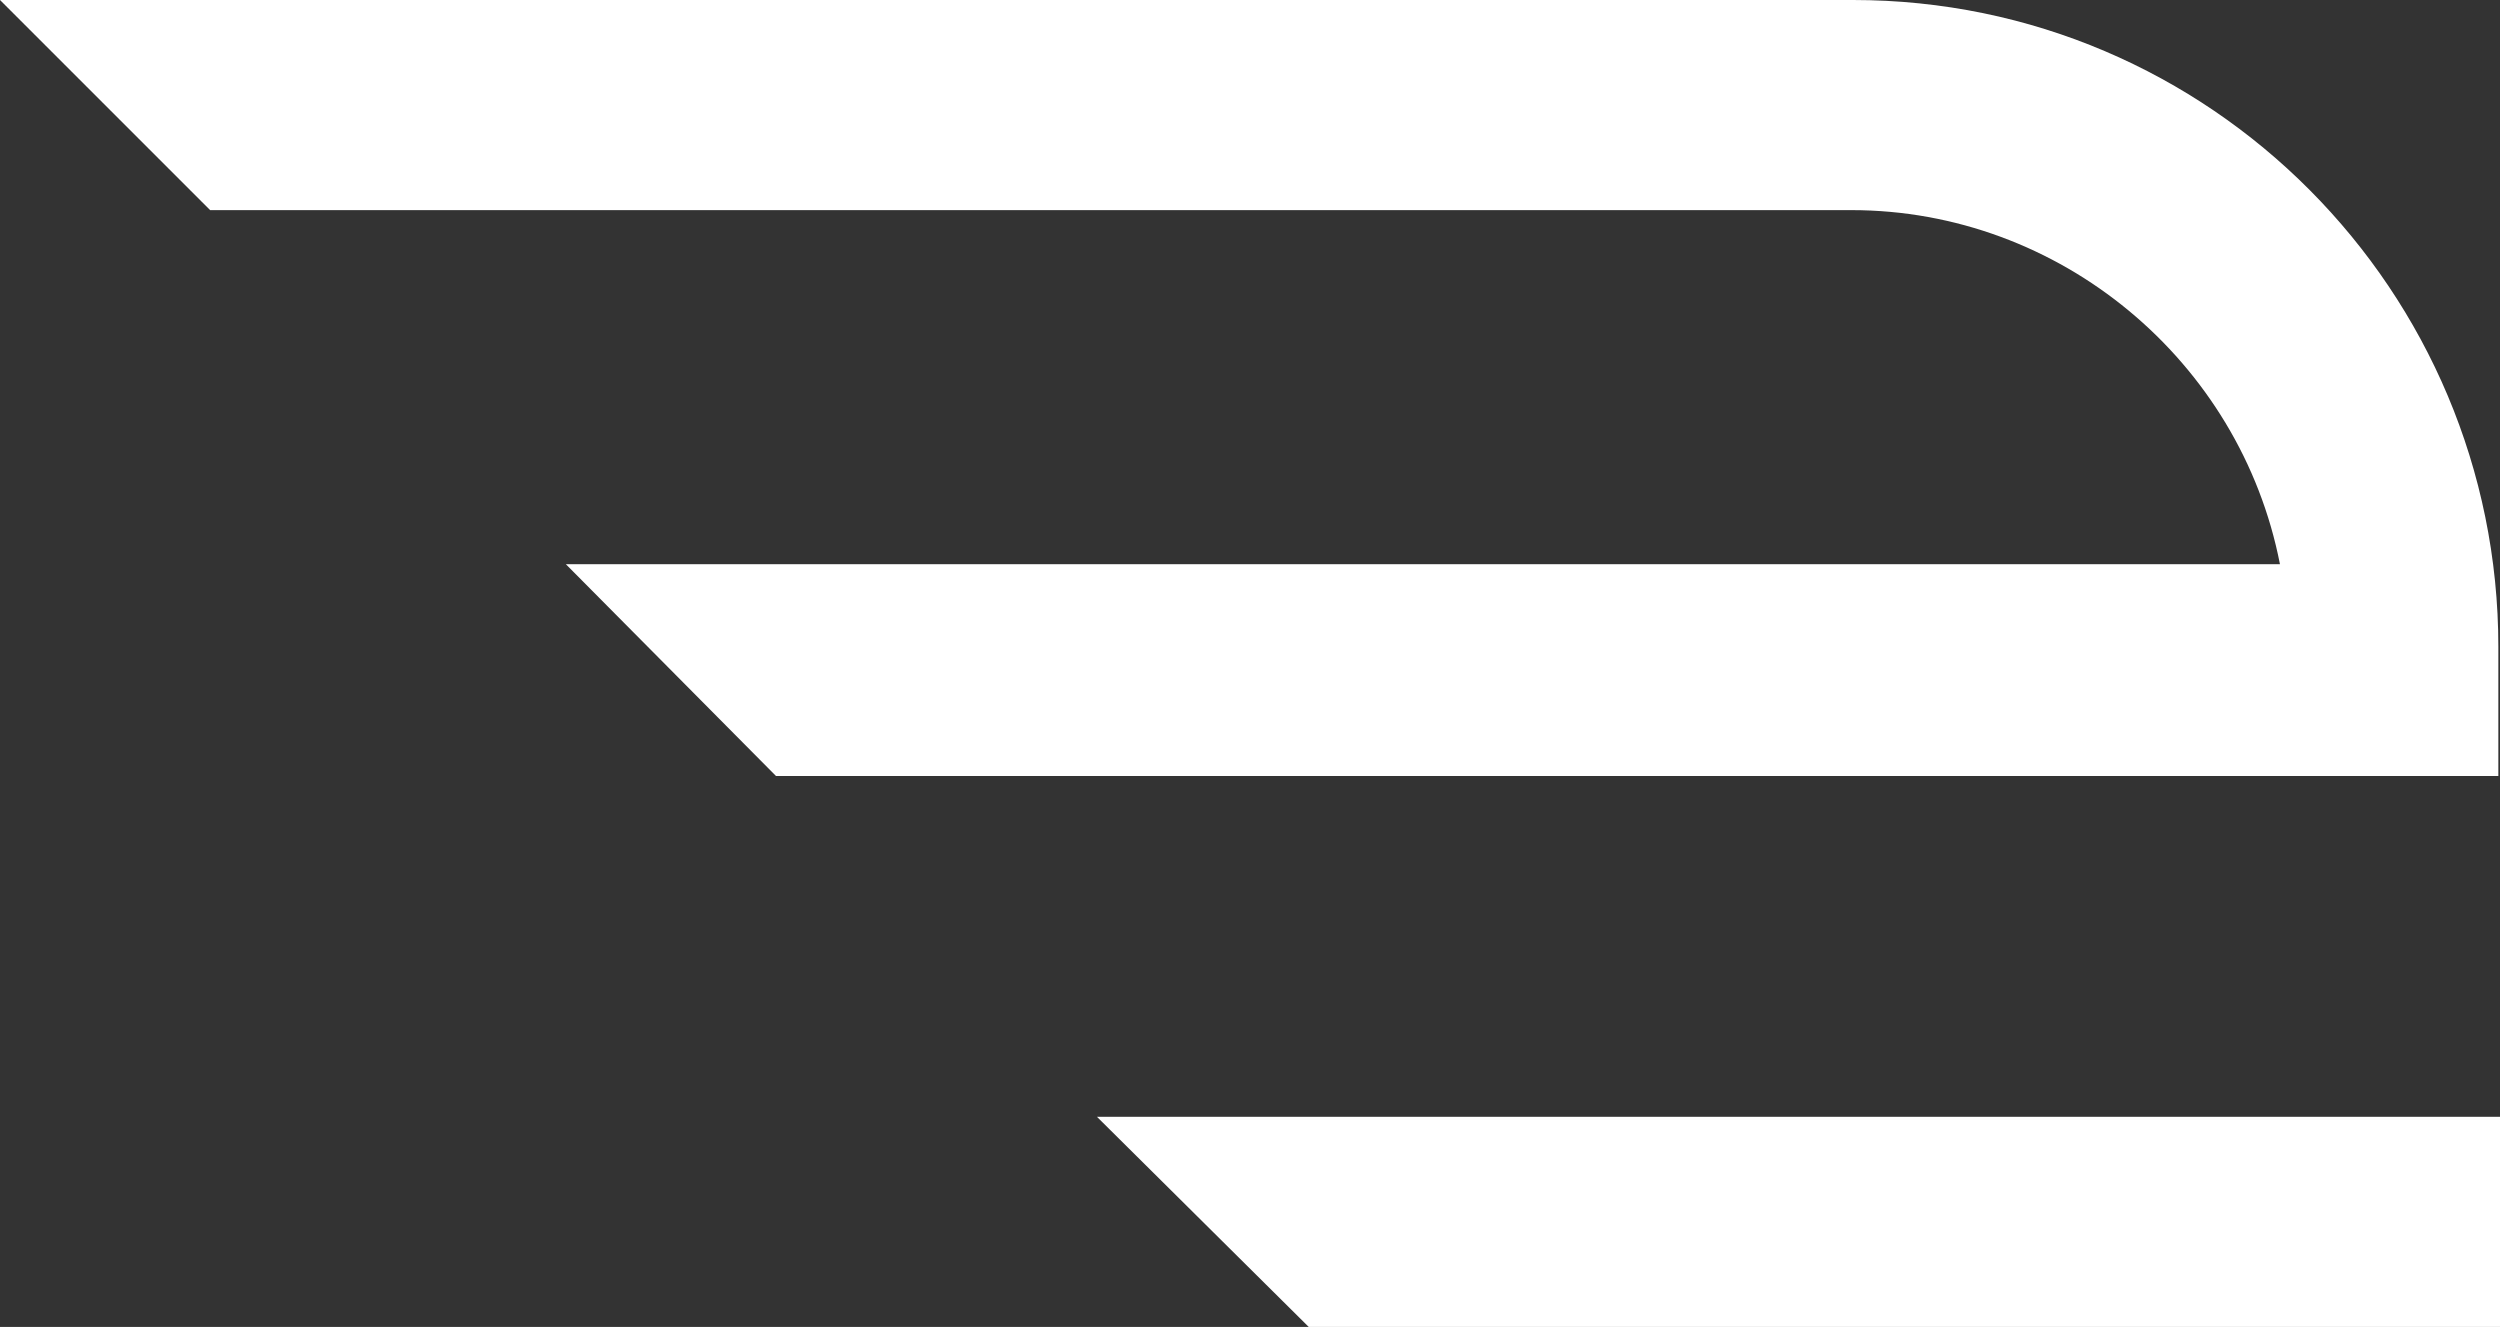
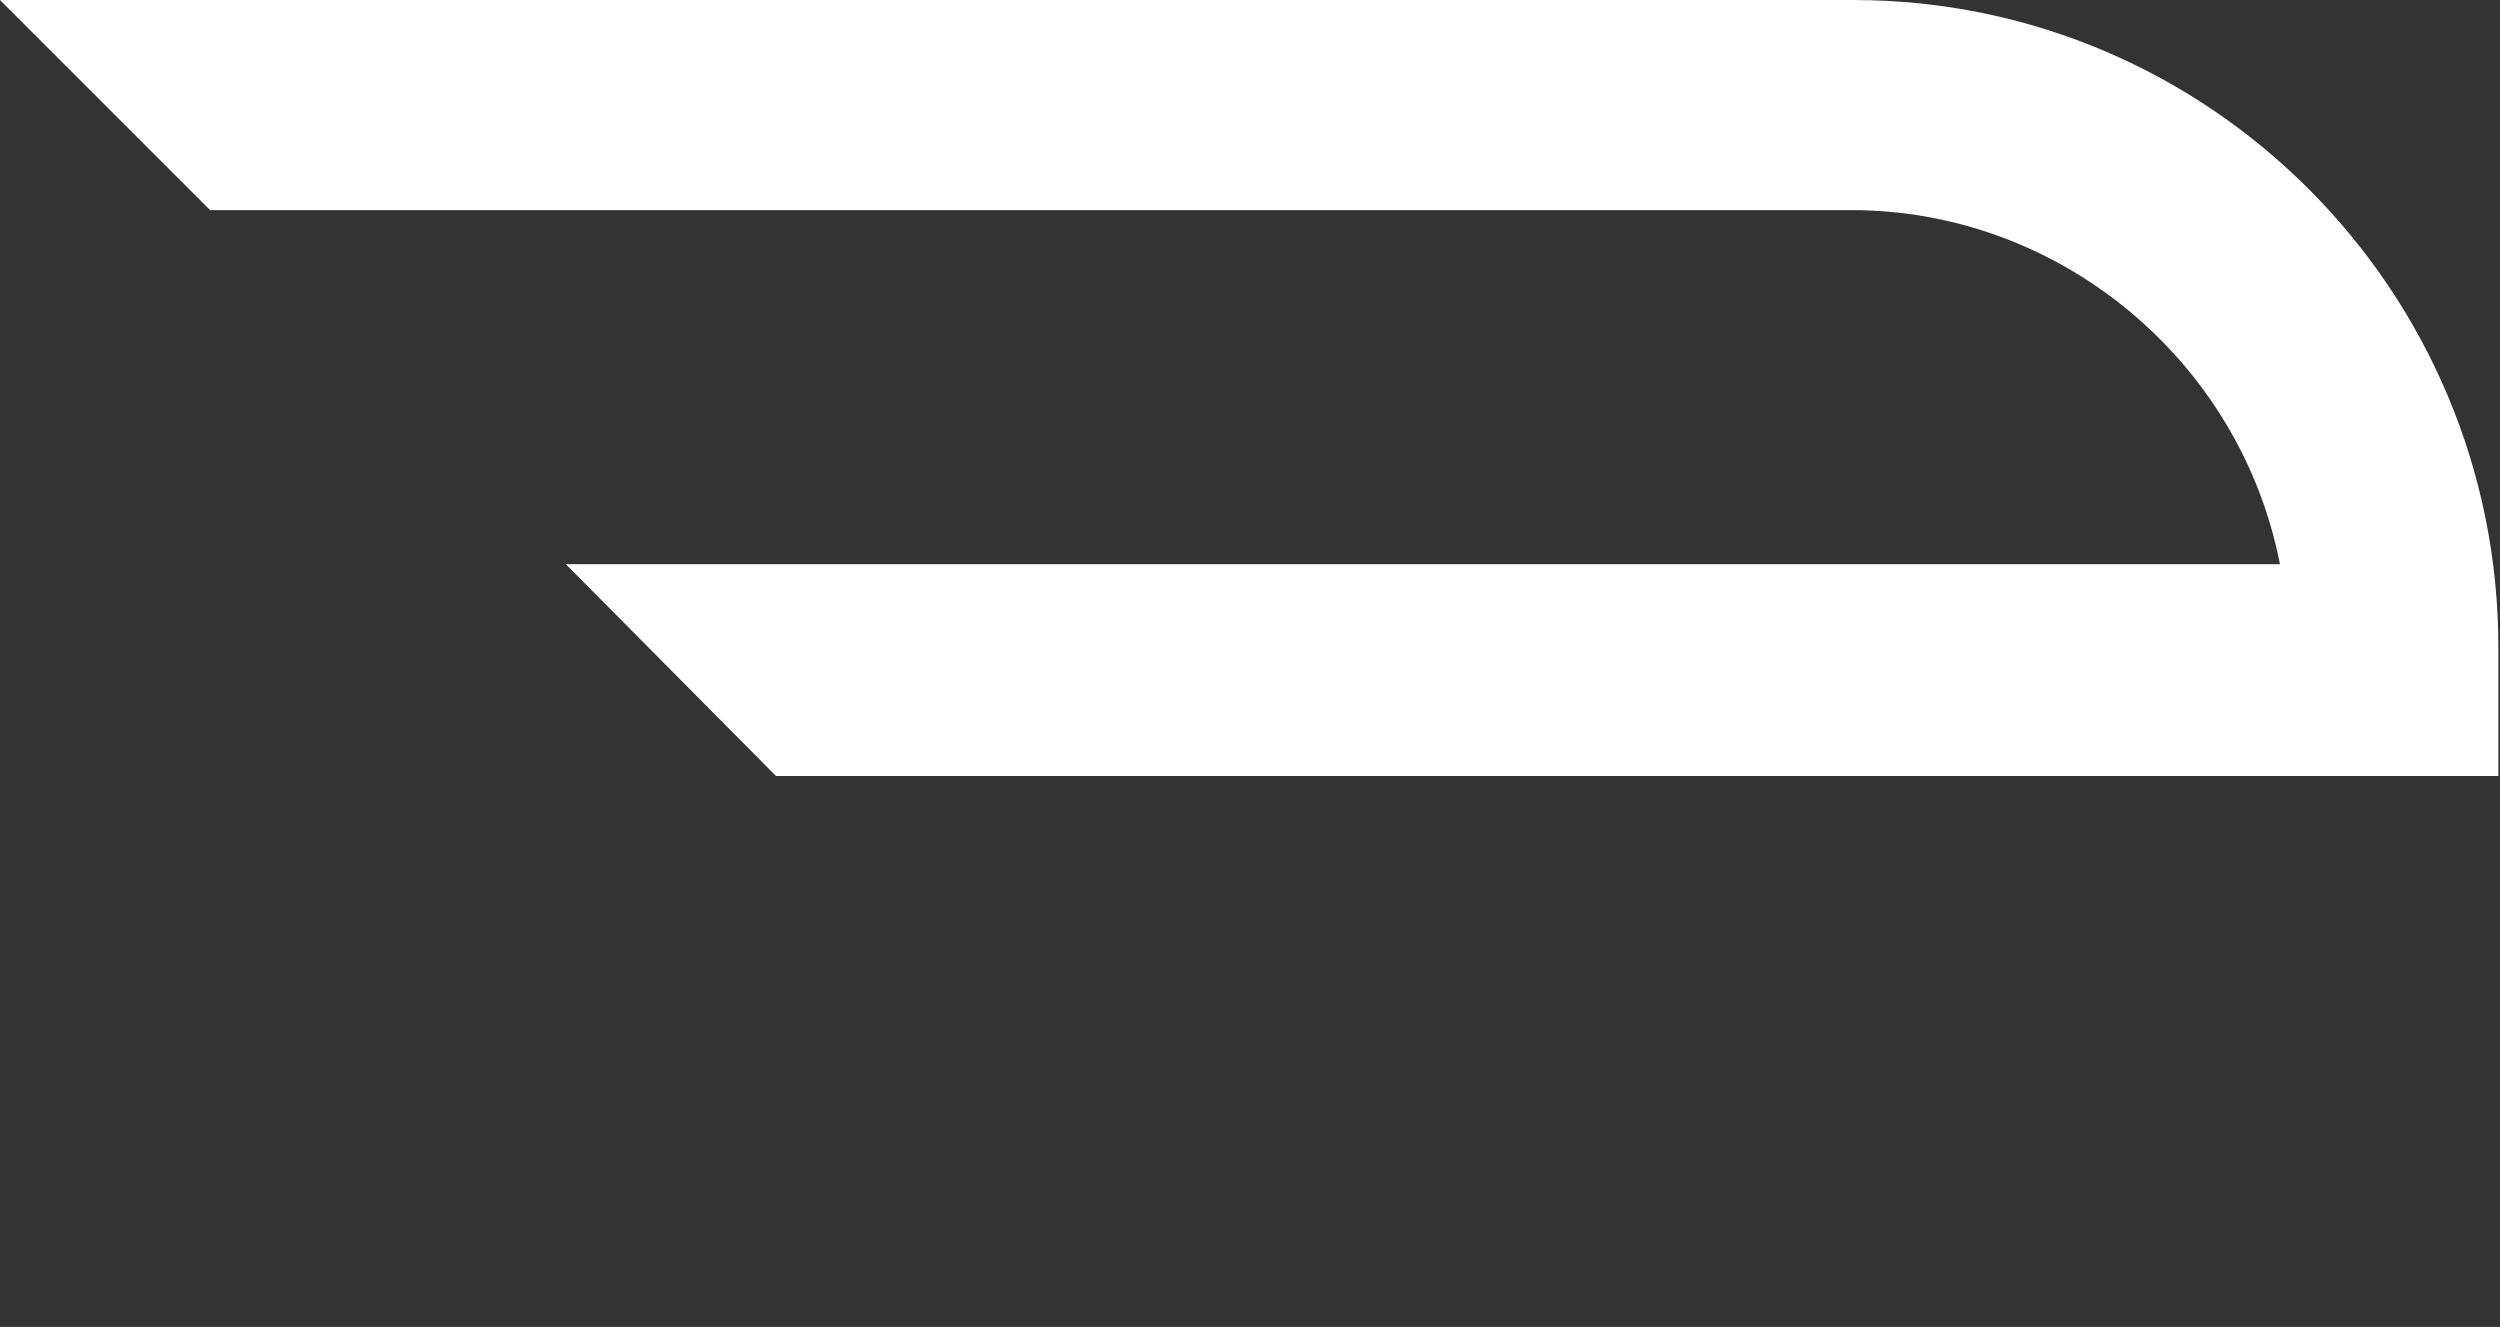
<svg xmlns="http://www.w3.org/2000/svg" version="1.1" viewBox="0 0 151.1 80.2">
  <rect x="0" y="0" width="151.1" height="80.2" fill="#333333" stroke="none" />
  <defs>
    <style>
      .cls-1 {
        fill: #fff;
      }
    </style>
  </defs>
  <g>
    <g id="Ebene_1">
      <g>
        <path class="cls-1" d="M112,0H0l12.7,12.7h99.2c12.6,0,23.5,9.1,25.9,21.4H34.2l12.7,12.8h104.1v-7.8c0-21.5-17.4-39.1-39-39.1" />
-         <polygon class="cls-1" points="66.3 67.5 79.1 80.2 151.1 80.2 151.1 67.5 66.3 67.5" />
      </g>
    </g>
  </g>
</svg>